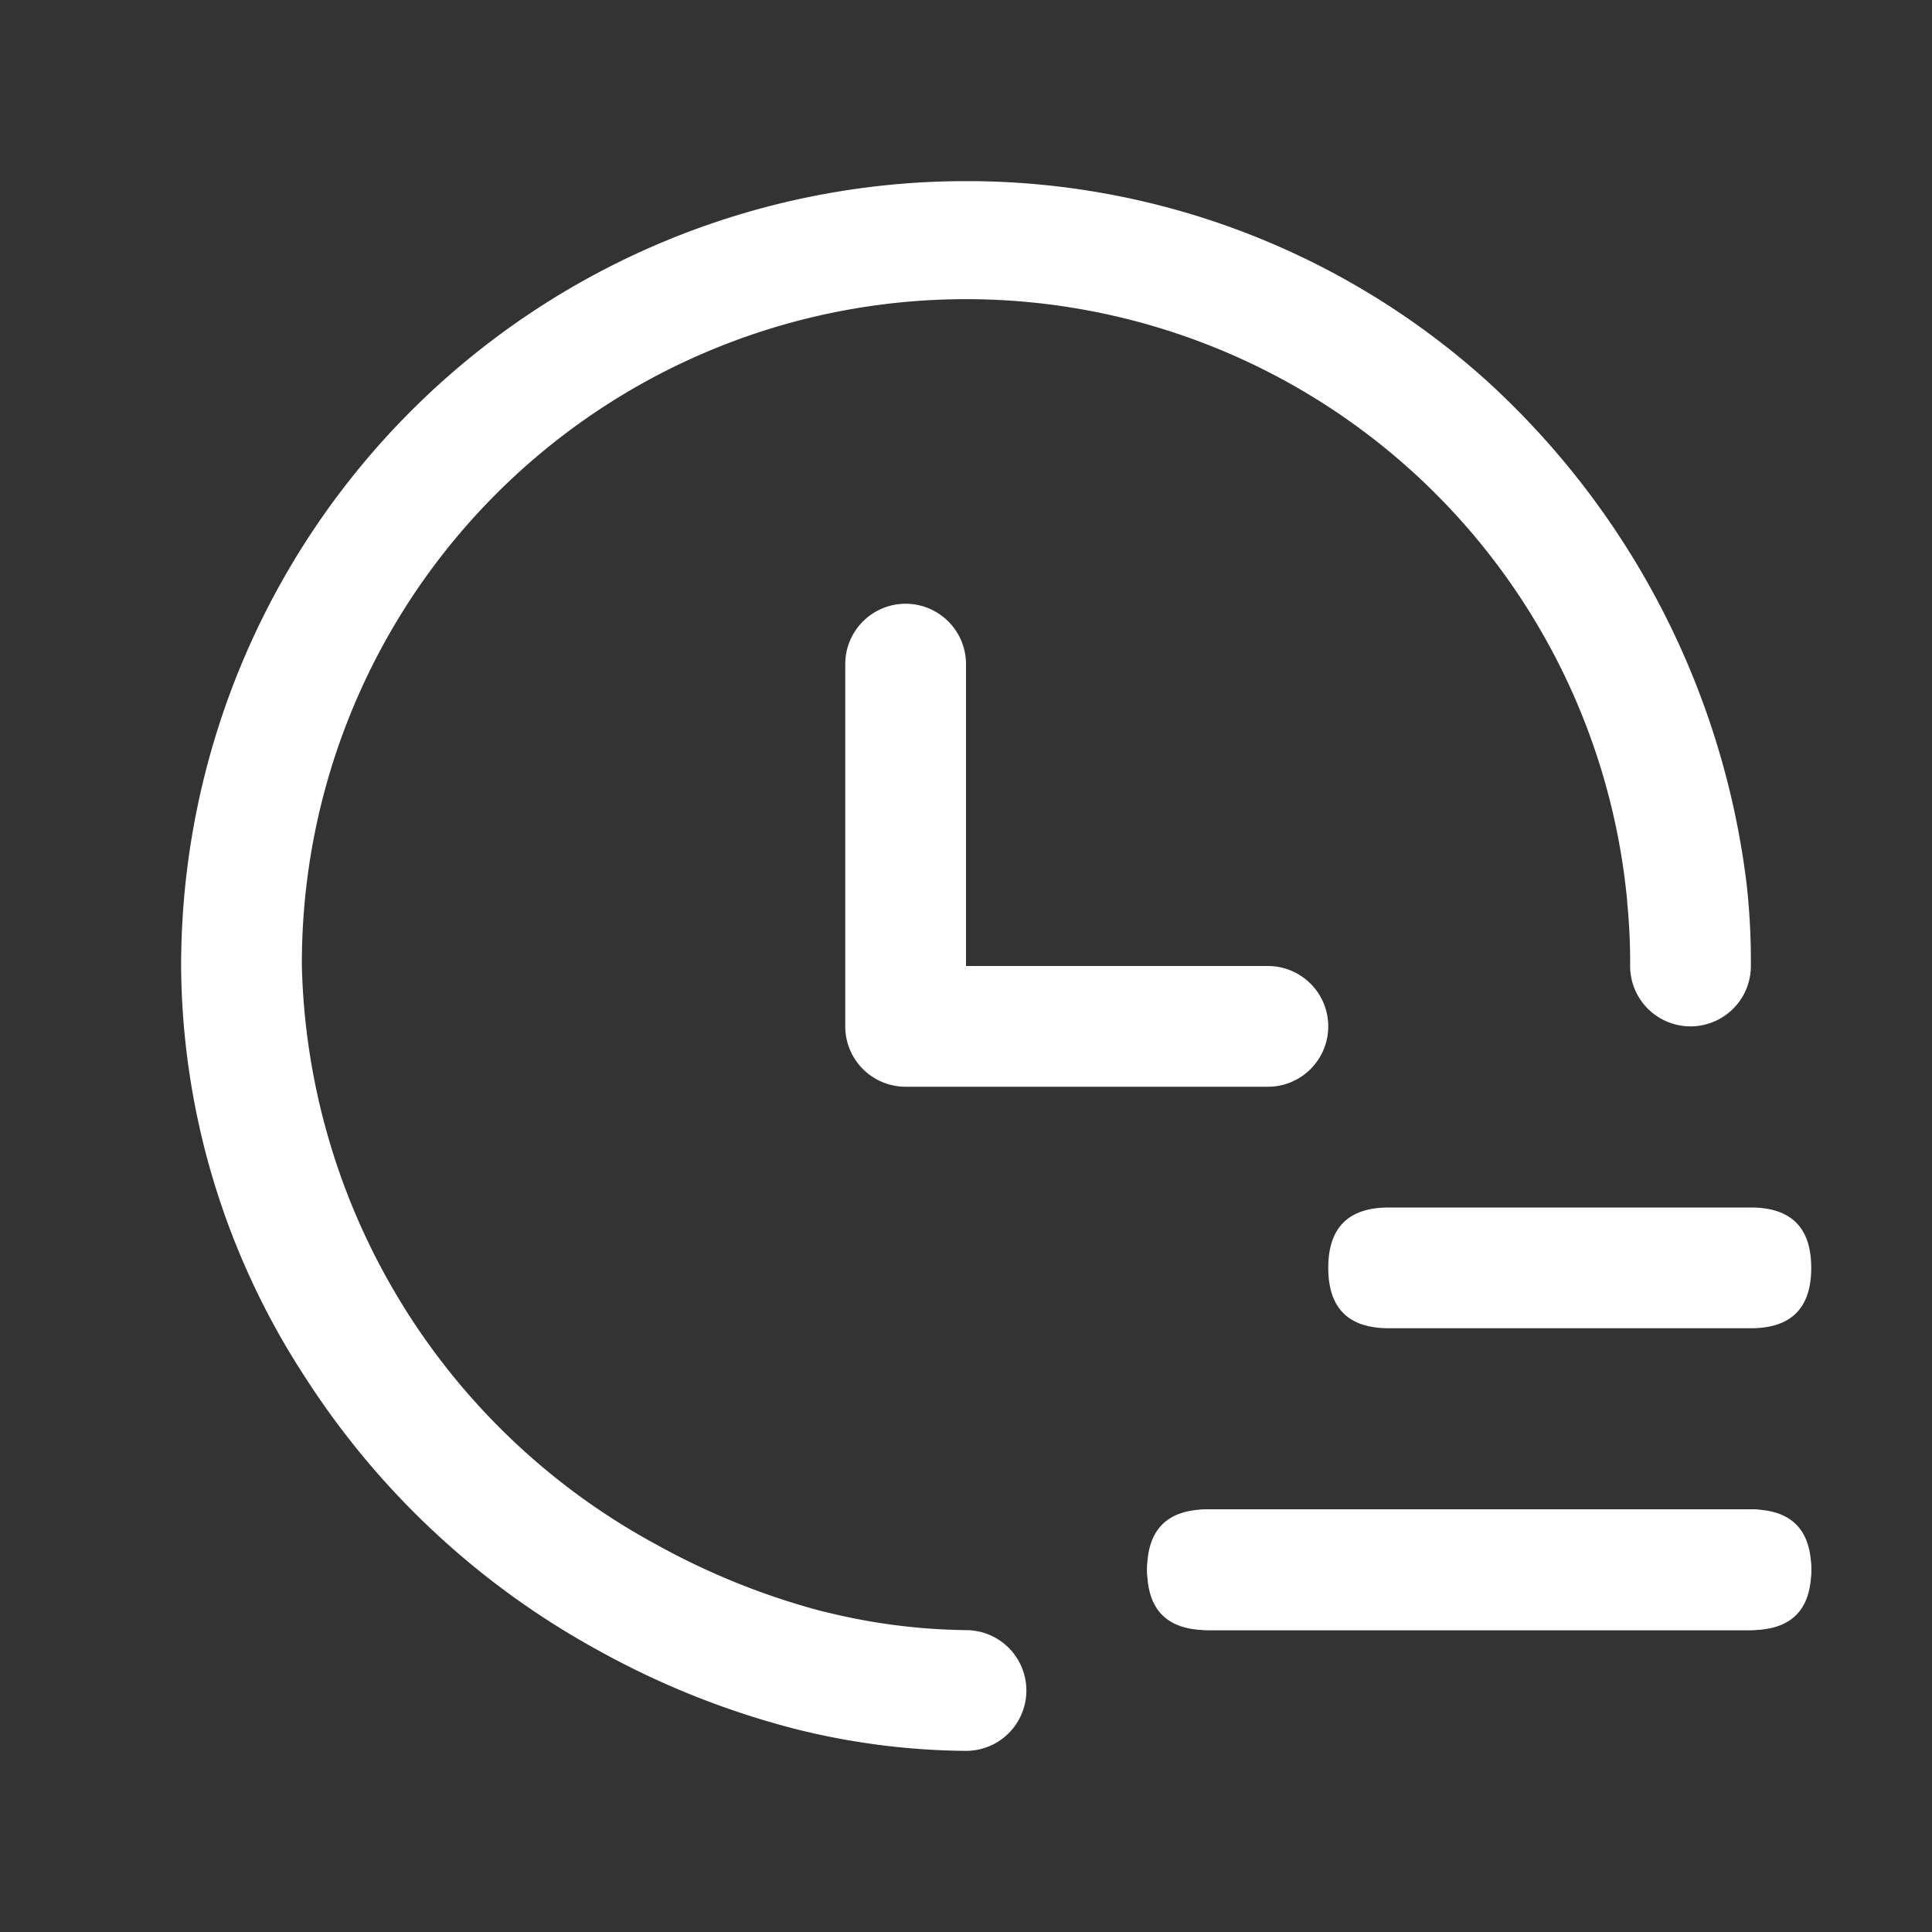
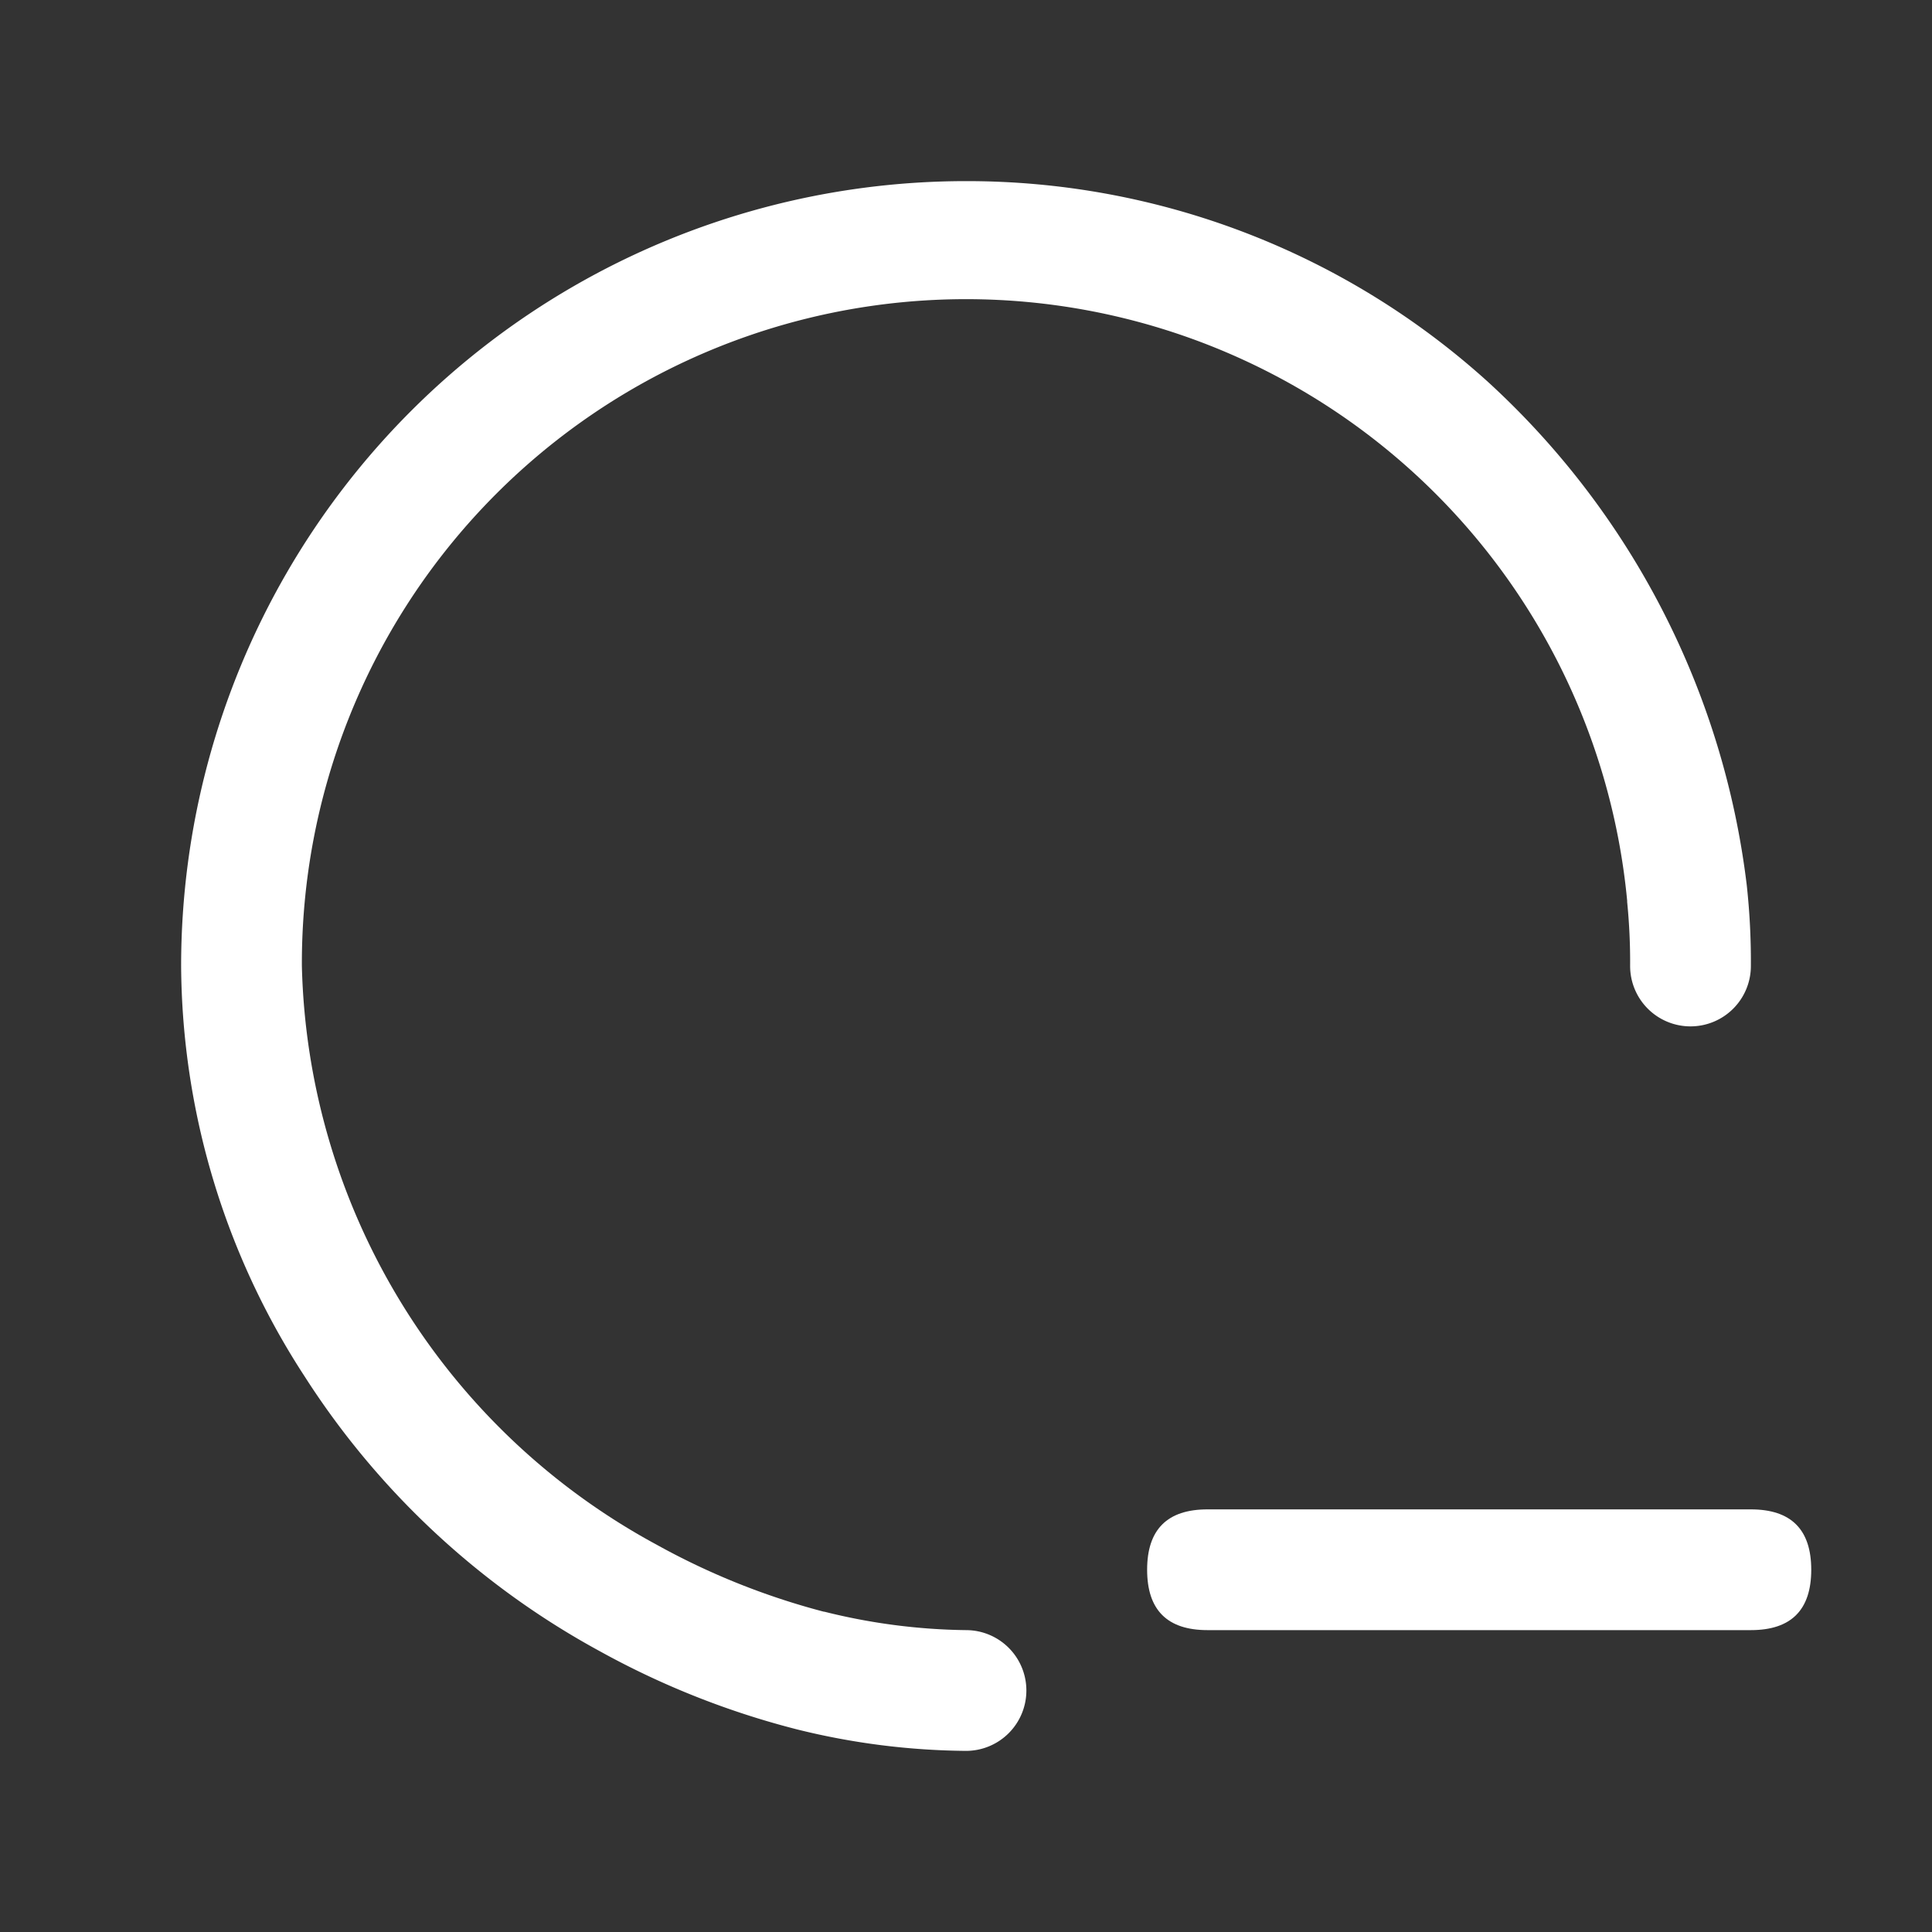
<svg xmlns="http://www.w3.org/2000/svg" t="1761547046527" class="icon" viewBox="0 0 1024 1024" version="1.1" p-id="8410" width="48" height="48">
  <rect x="0" y="0" width="1024" height="1024" fill="#333333" stroke="none" />
  <path d="M512 96a411.424 411.424 0 0 1 276.608 106.368 431.52 431.52 0 0 1 137.216 266.848A372.416 372.416 0 0 1 928 512a32 32 0 0 1-32 32 32 32 0 0 1-32-32 320.192 320.192 0 0 0-1.568-33.92v-0.672A352 352 0 0 0 160 512a358.4 358.4 0 0 0 188.032 306.72 381.76 381.76 0 0 0 88.64 35.52h0.288a323.2 323.2 0 0 0 75.04 9.76 32 32 0 0 1 32 32 32 32 0 0 1-32 32 382.784 382.784 0 0 1-89.216-11.296 441.152 441.152 0 0 1-104.832-41.504 429.408 429.408 0 0 1-156.448-145.6 402.624 402.624 0 0 1-65.504-217.6 416 416 0 0 1 416-416z" fill="#ffffff" p-id="8411" />
-   <path d="M704 640m32 0l192 0q32 0 32 32l0 0q0 32-32 32l-192 0q-32 0-32-32l0 0q0-32 32-32Z" fill="#ffffff" p-id="8412" />
  <path d="M608 800m32 0l288 0q32 0 32 32l0 0q0 32-32 32l-288 0q-32 0-32-32l0 0q0-32 32-32Z" fill="#ffffff" p-id="8413" />
-   <path d="M640 800h288a32 32 0 0 1 0 64h-288a32 32 0 0 1 0-64z" fill="#ffffff" p-id="8414" />
-   <path d="M672 576h-192a32 32 0 0 1-32-32v-192a32 32 0 0 1 32-32 32 32 0 0 1 32 32v160h160a32 32 0 0 1 0 64z" fill="#ffffff" p-id="8415" />
</svg>